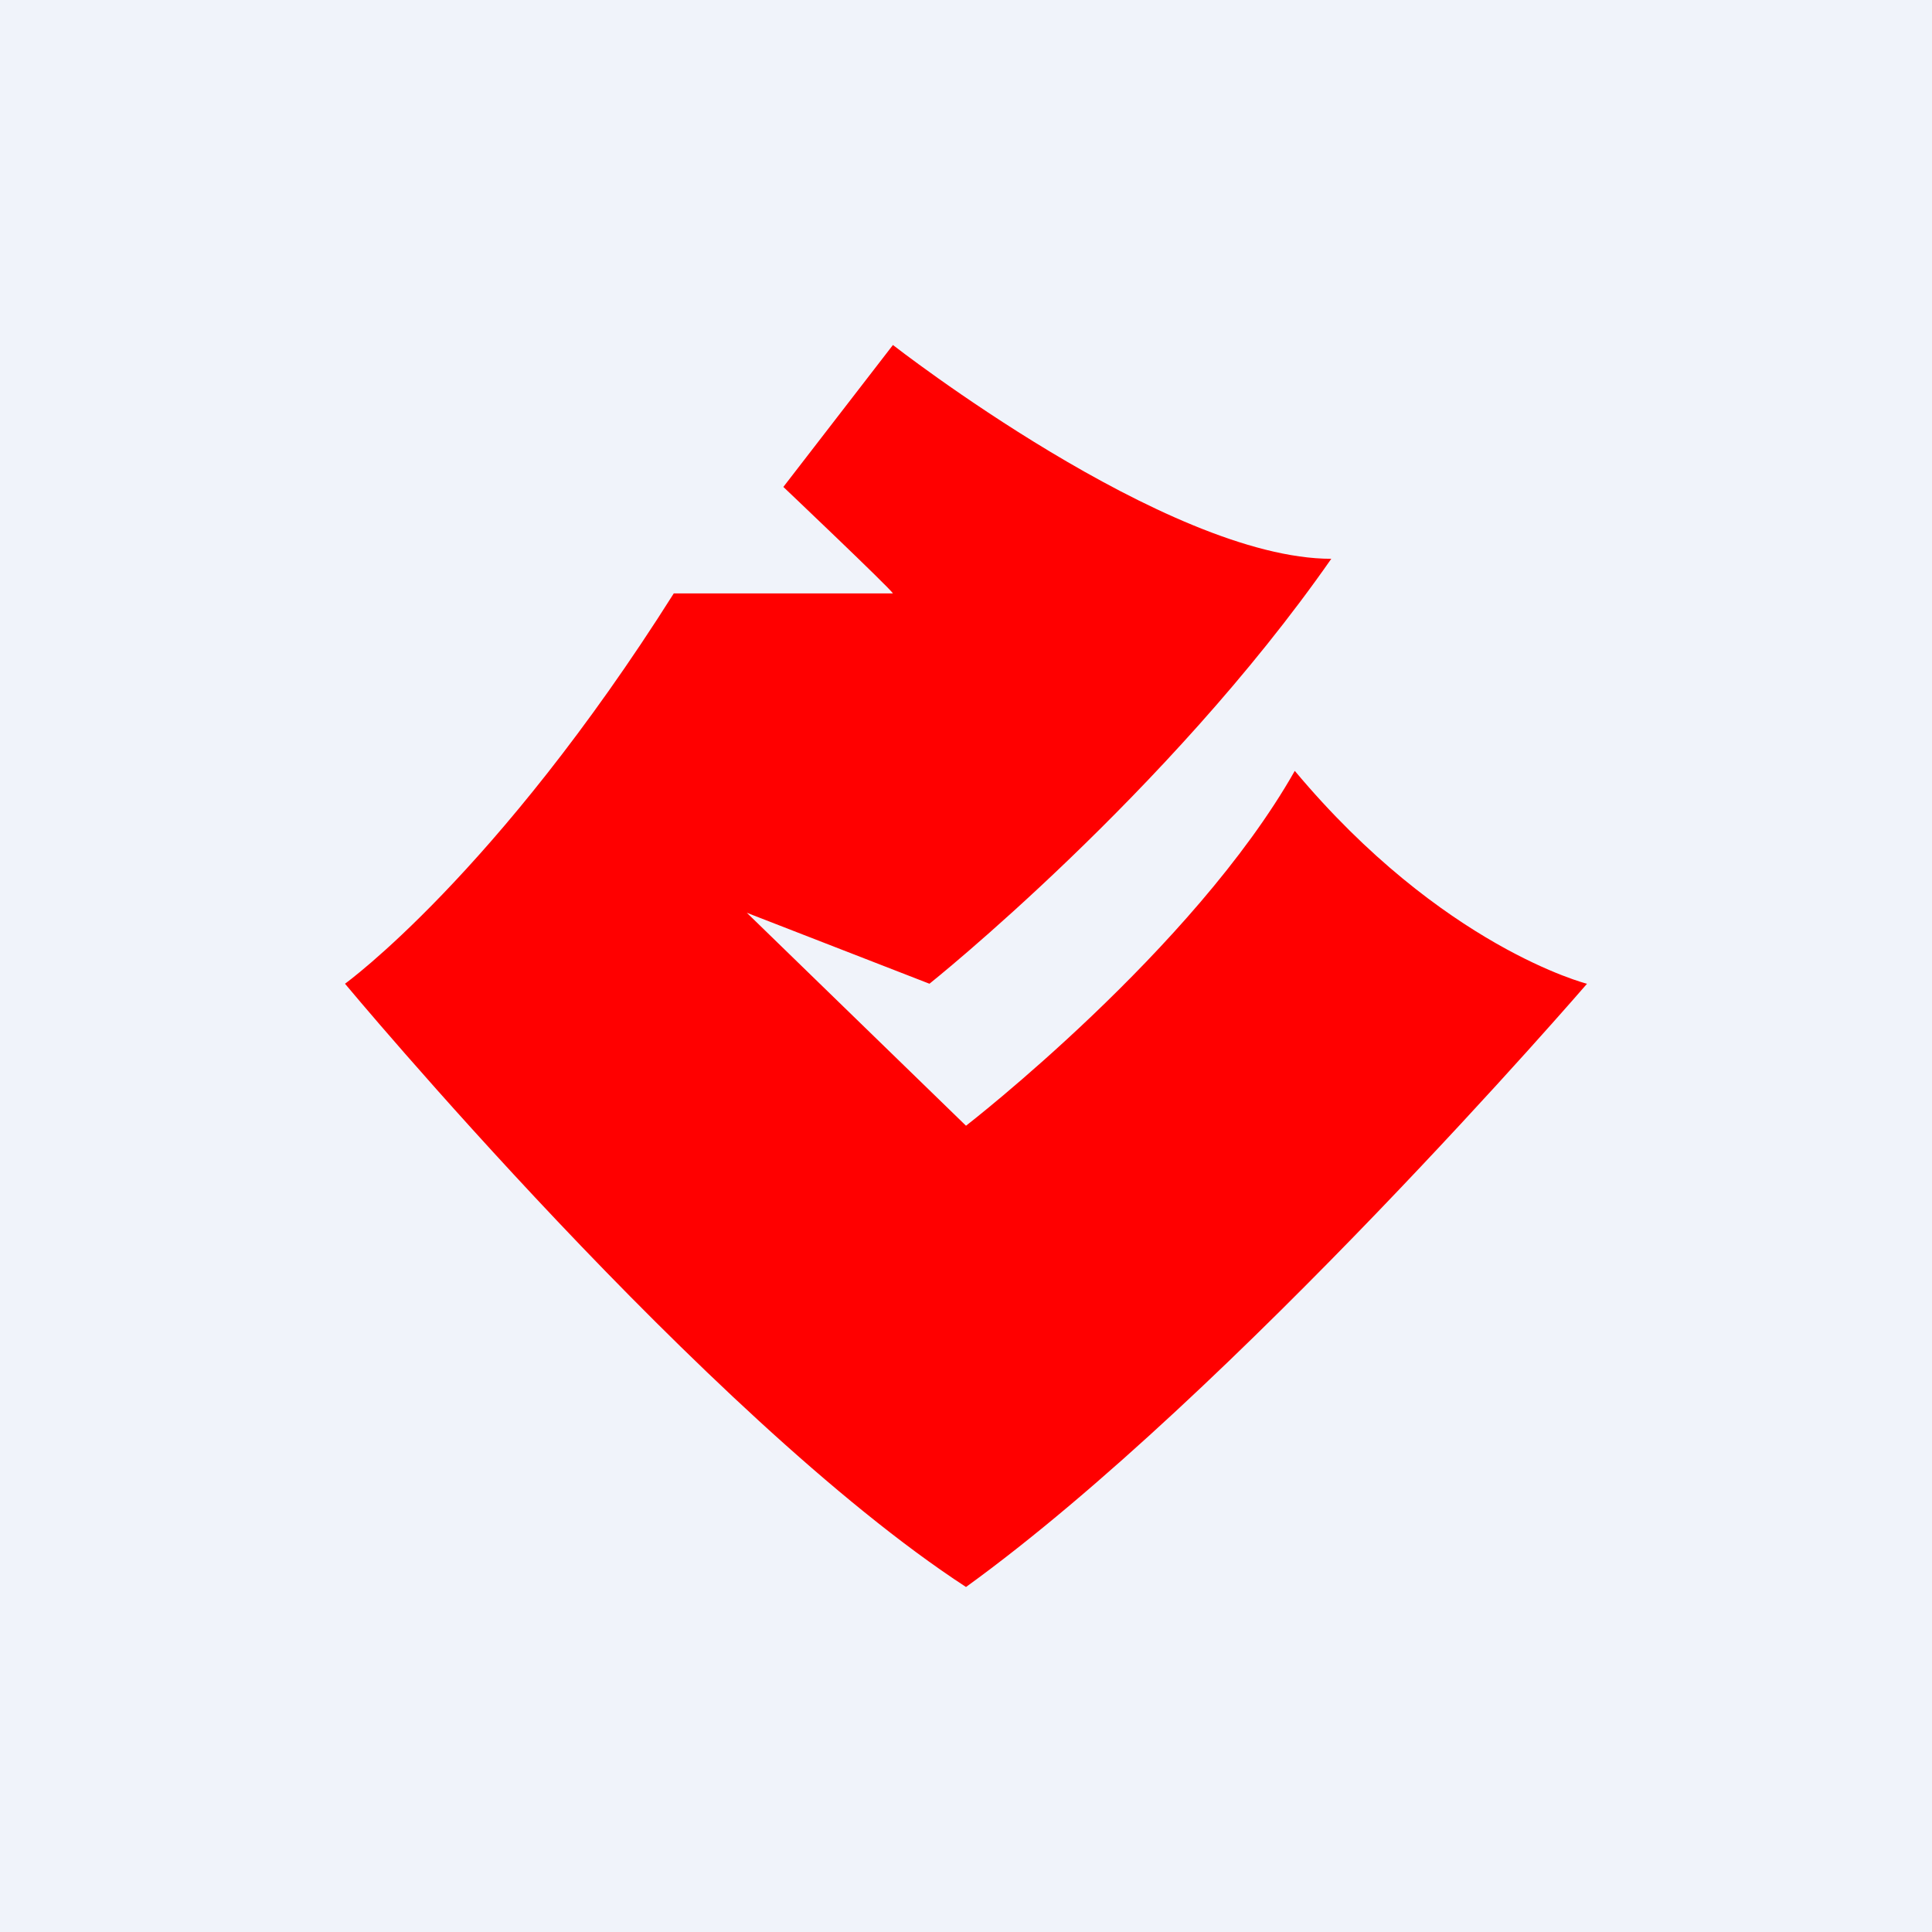
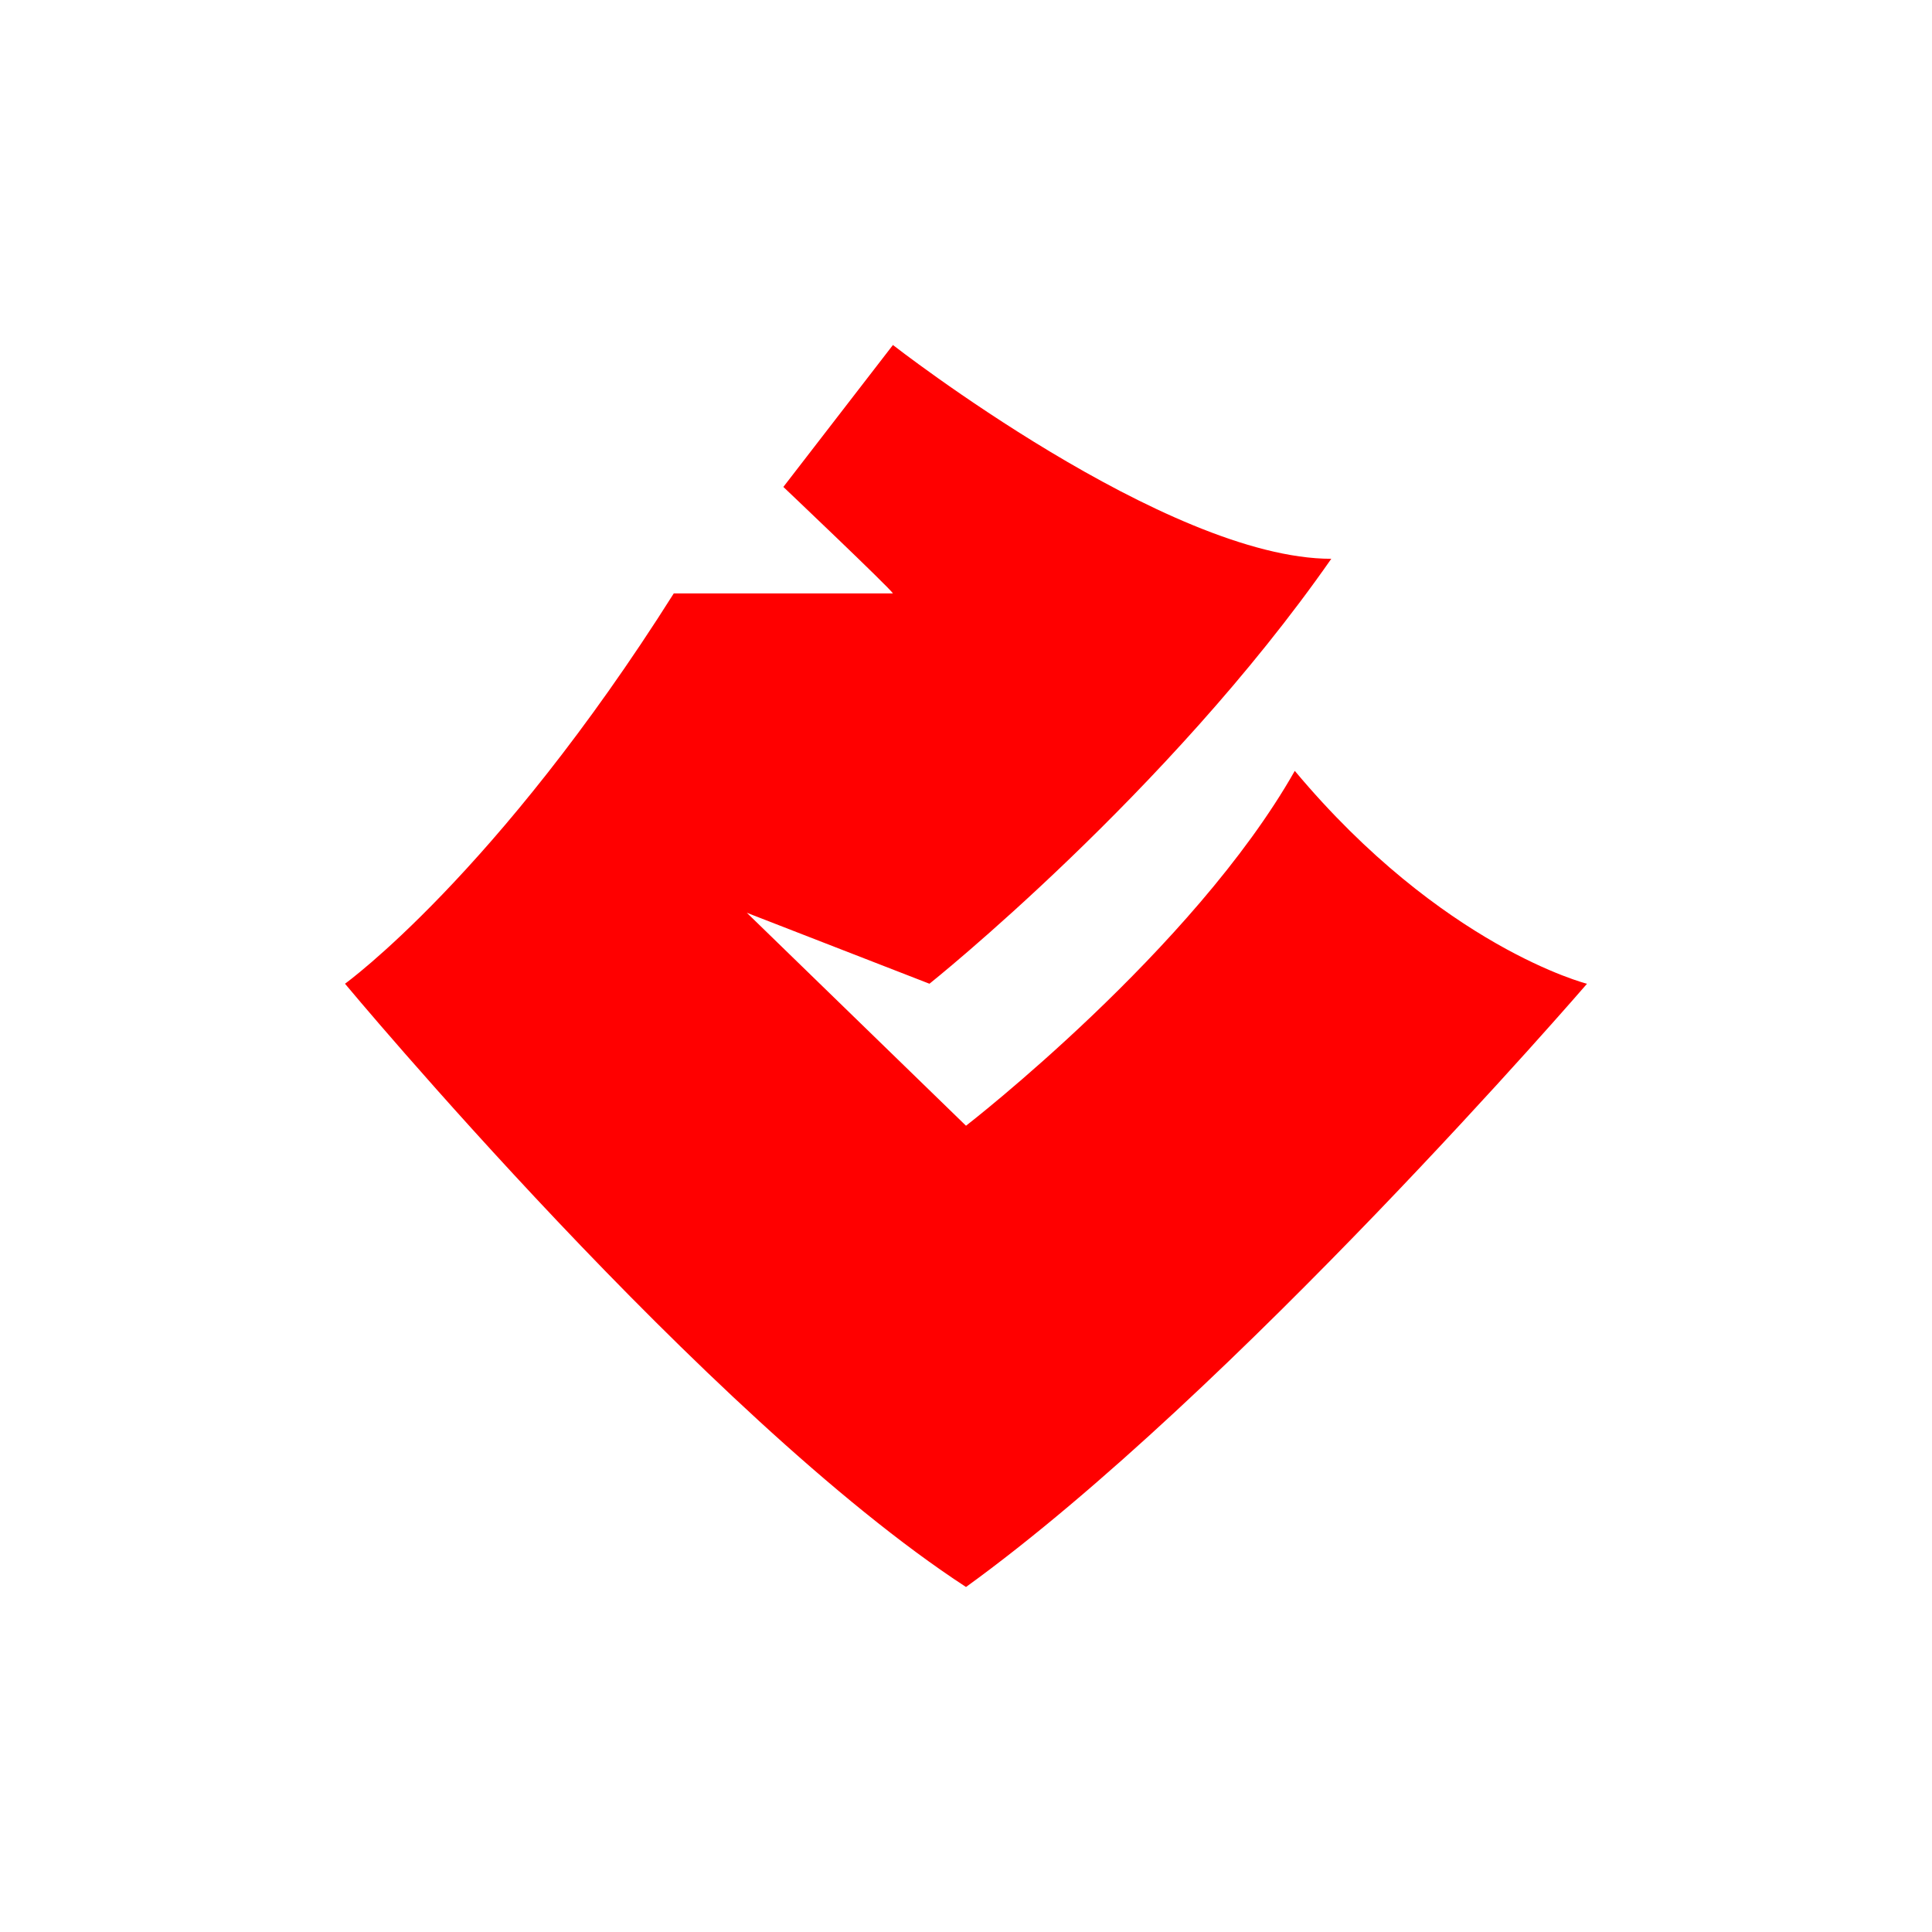
<svg xmlns="http://www.w3.org/2000/svg" width="56" height="56" fill="none">
-   <path fill="#F0F3FA" d="M0 0h56v56H0z" />
  <path fill-rule="evenodd" clip-rule="evenodd" d="M25.882 10s7.942 6.197 12.706 6.197c-4.752 6.815-11.647 12.317-11.647 12.317l-5.294-2.057L28 32.63s6.586-5.092 9.53-10.286c4.275 5.111 8.47 6.171 8.47 6.171S35.752 40.394 28 46c-7.542-4.92-18-17.486-18-17.486s4.385-3.166 9.53-11.314h6.352c-.084-.151-3.176-3.086-3.176-3.086L25.882 10Z" fill="red" />
</svg>